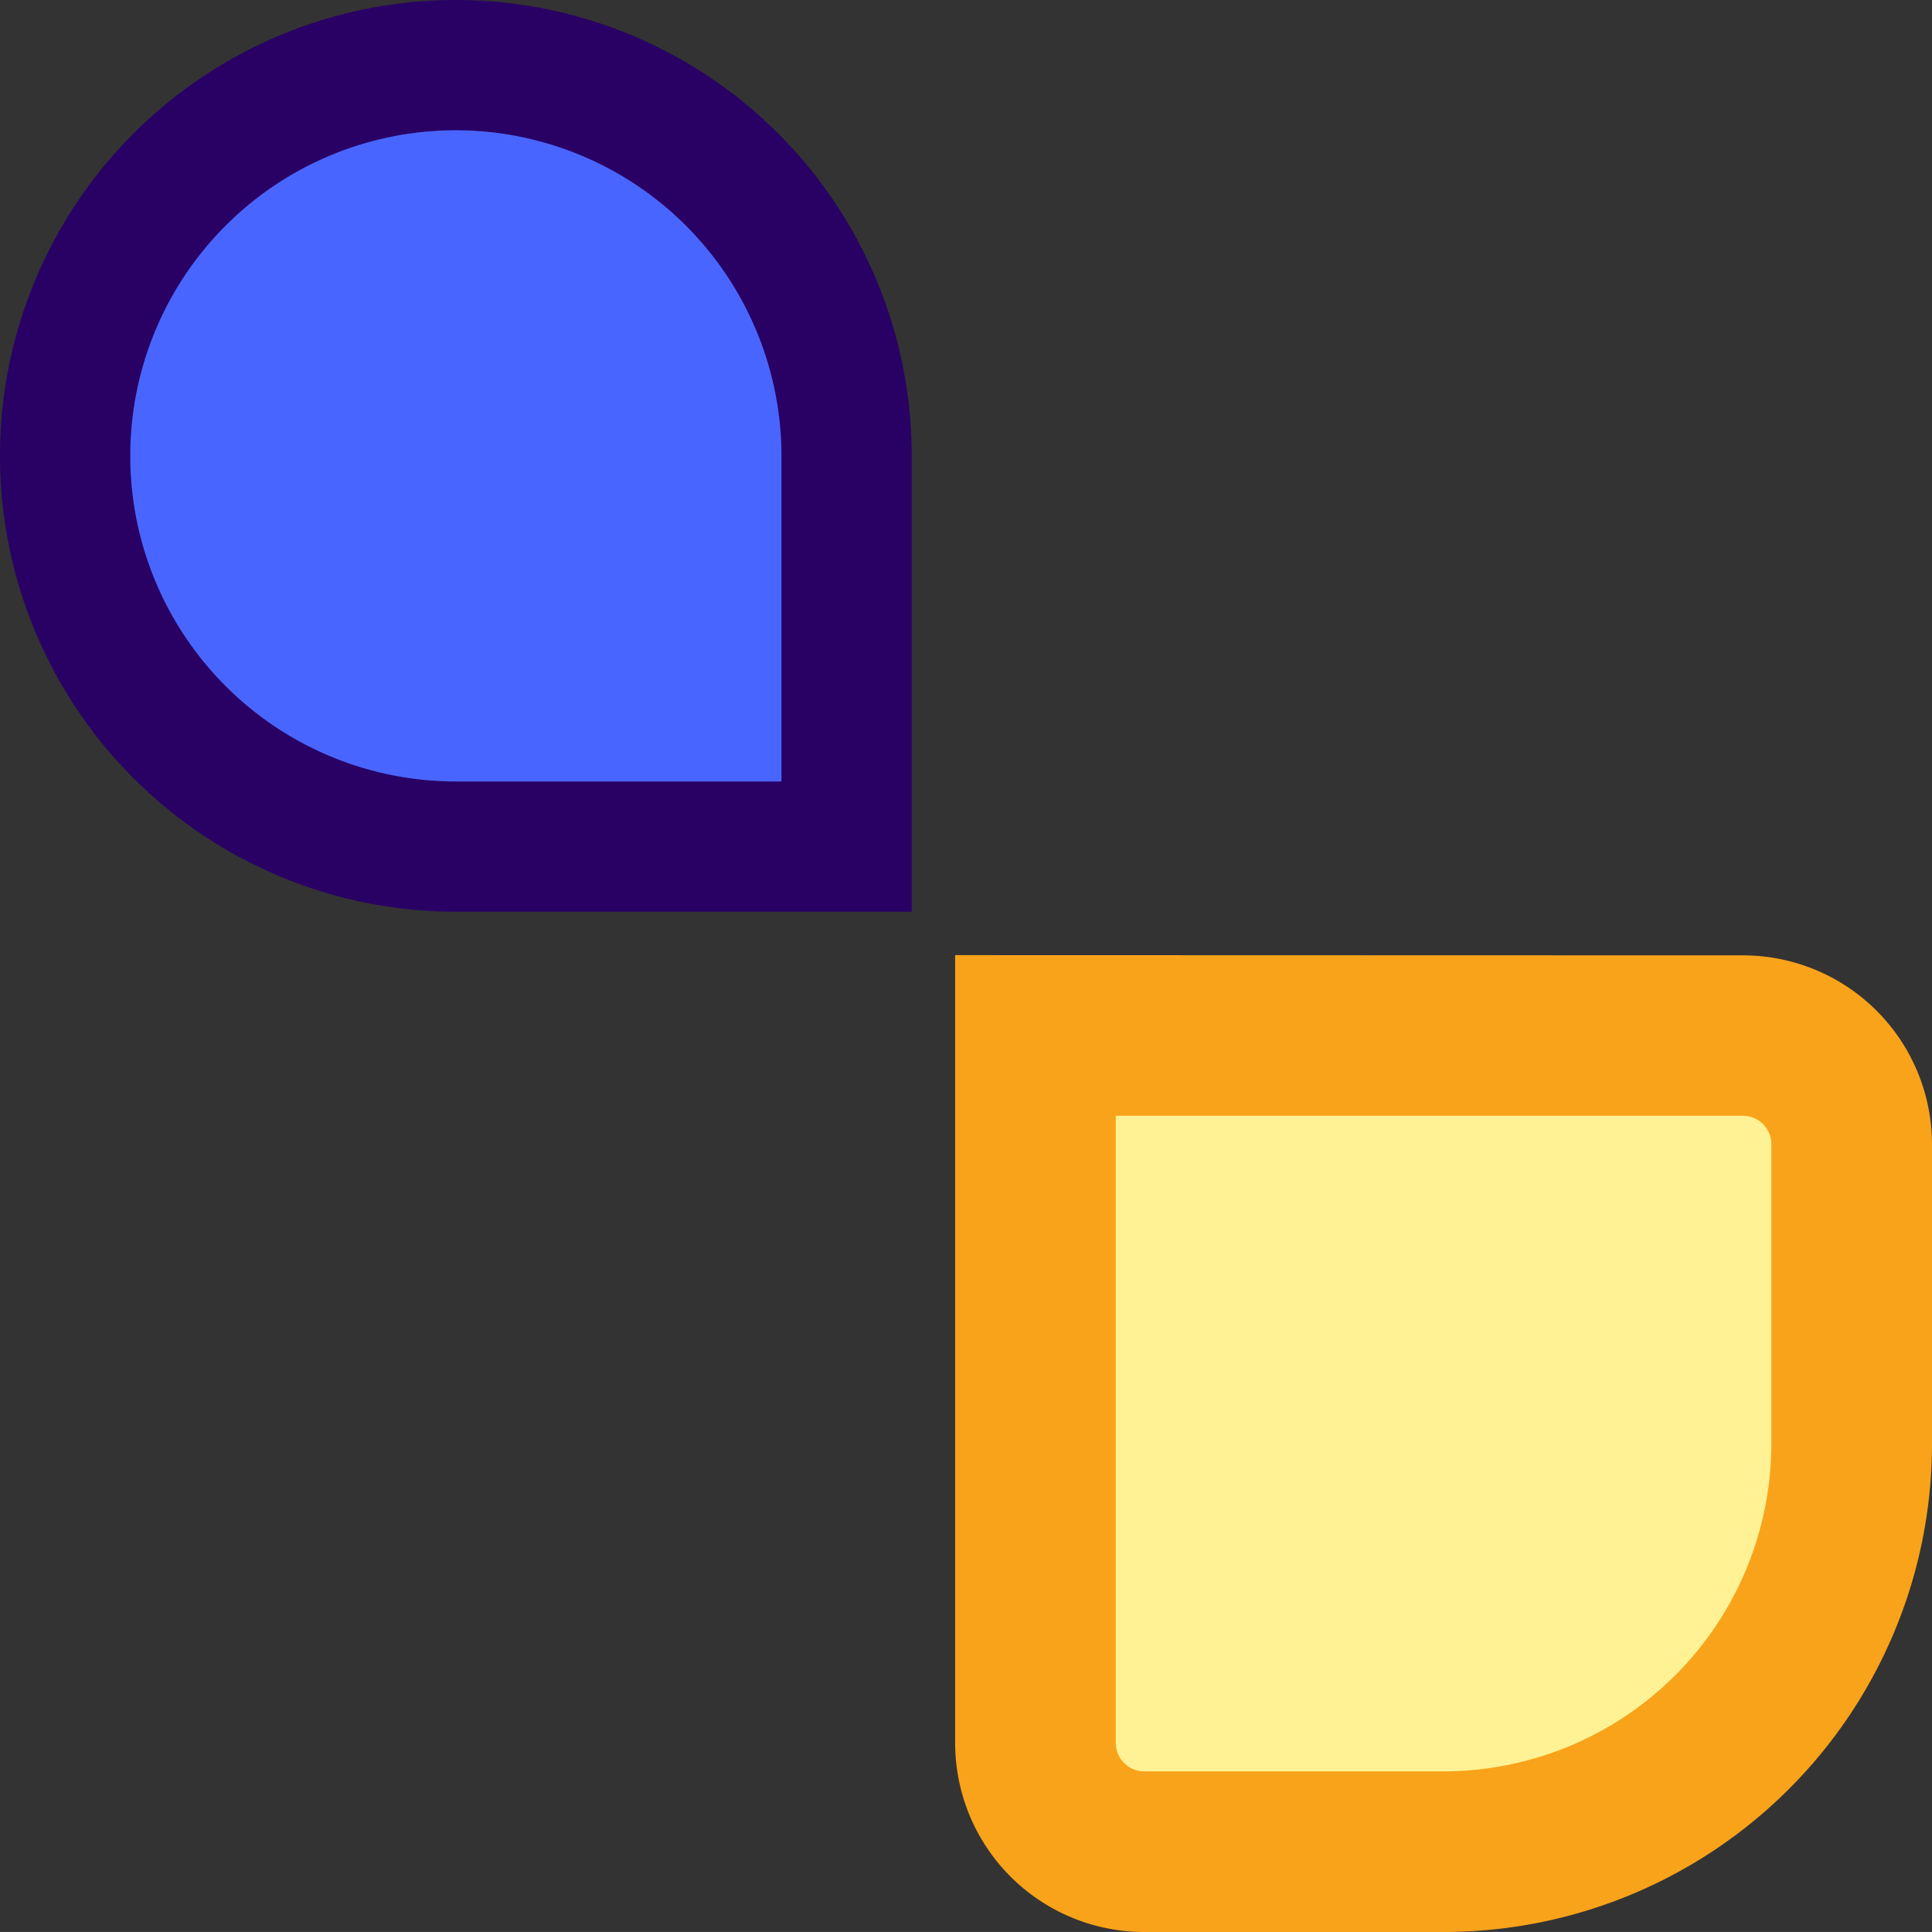
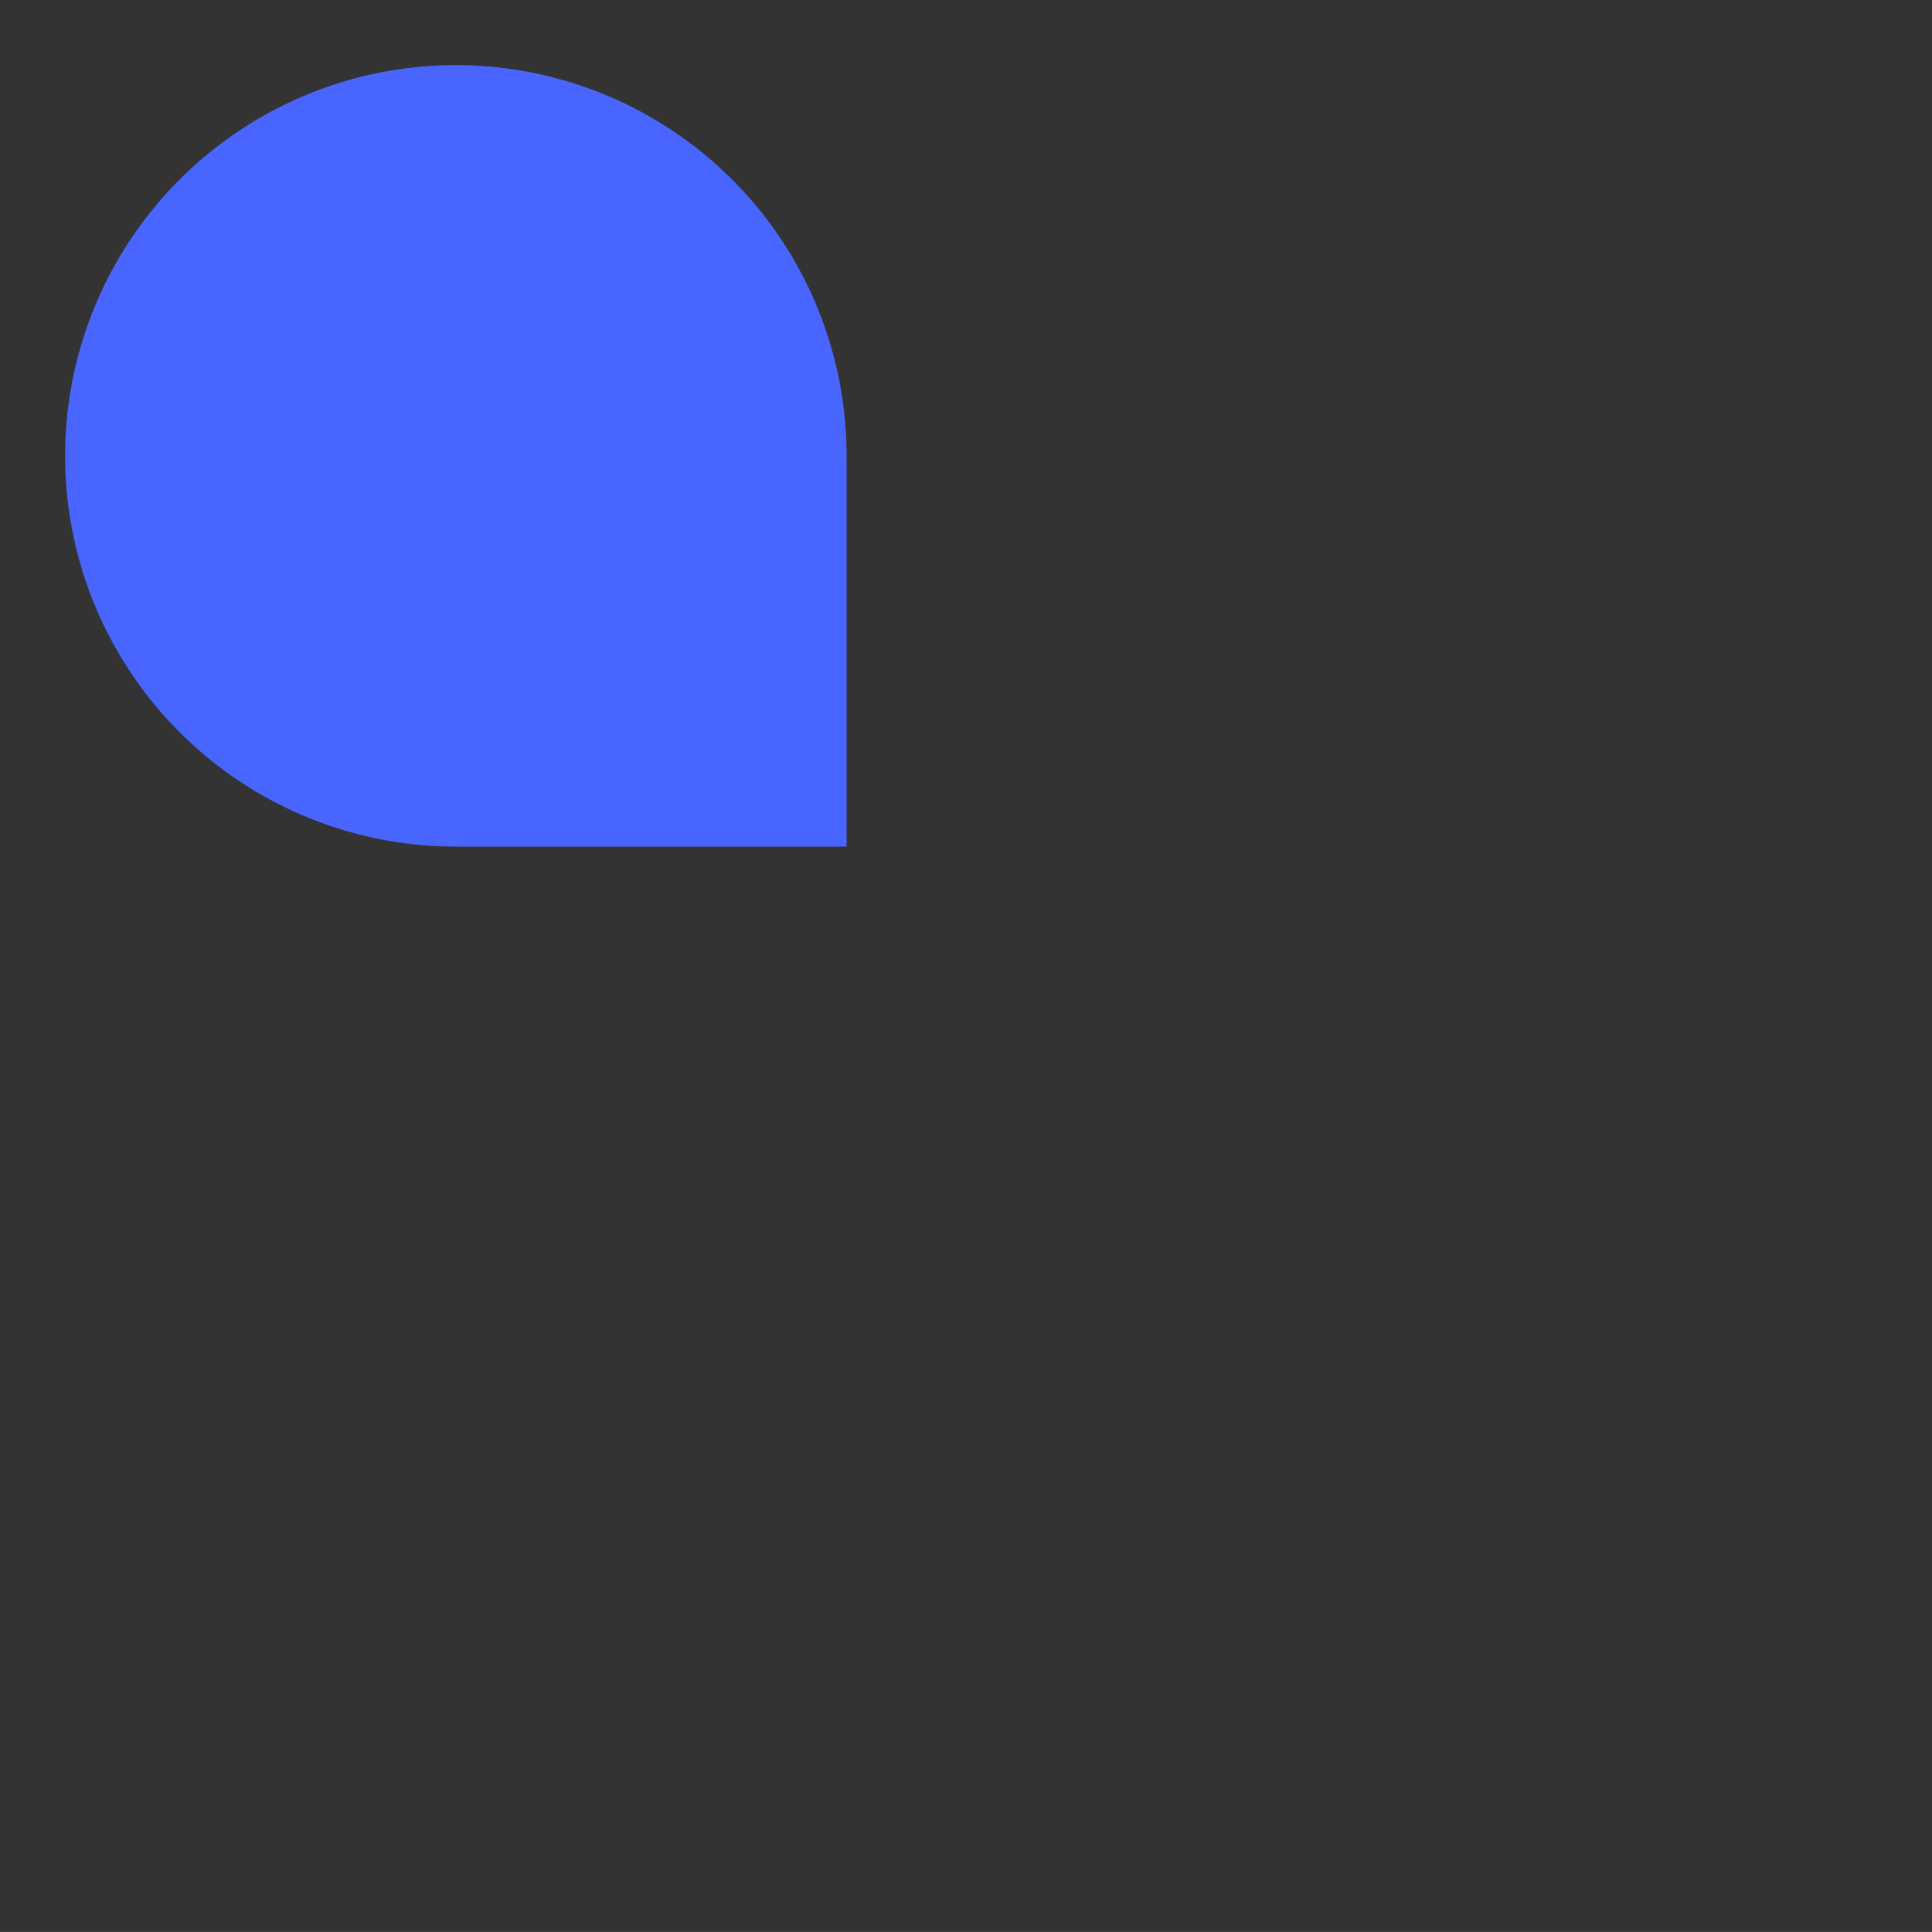
<svg xmlns="http://www.w3.org/2000/svg" id="Layer_1" data-name="Layer 1" viewBox="0 0 445 444.99">
  <rect x="0" y="0" width="445" height="444.99" fill="#333333" stroke="none" />
  <defs>
    <style>.cls-1{fill:#4965ff;}.cls-2{fill:#290064;}.cls-3{fill:#fff295;}.cls-4{fill:#f9a31a;}</style>
  </defs>
-   <path class="cls-1" d="M105,195a90,90,0,1,1,90-90v90Z" />
-   <path class="cls-2" d="M105,30a75.08,75.08,0,0,1,75,75v75H105a75,75,0,0,1,0-150m0-30h0A105,105,0,0,0,0,105H0A105,105,0,0,0,105,210H210V105A105,105,0,0,0,105,0Z" />
+   <path class="cls-1" d="M105,195a90,90,0,1,1,90-90v90" />
  <g id="Path_492" data-name="Path 492">
-     <path class="cls-3" d="M263.54,426.47a25.07,25.07,0,0,1-25-25.05l0-162.91,162.92,0a25,25,0,0,1,25,25.05l0,68.93a94.09,94.09,0,0,1-94,94Z" />
-     <path class="cls-4" d="M257,257l144.41,0A6.55,6.55,0,0,1,408,263.6l0,68.93A75.57,75.57,0,0,1,332.48,408l-68.93,0a6.56,6.56,0,0,1-6.55-6.55L257,257m-37-37L220,401.41A43.56,43.56,0,0,0,263.54,445l68.93,0h0A112.47,112.47,0,0,0,445,332.54l0-68.93a43.55,43.55,0,0,0-43.54-43.56h0L220.05,220Z" />
-   </g>
+     </g>
</svg>